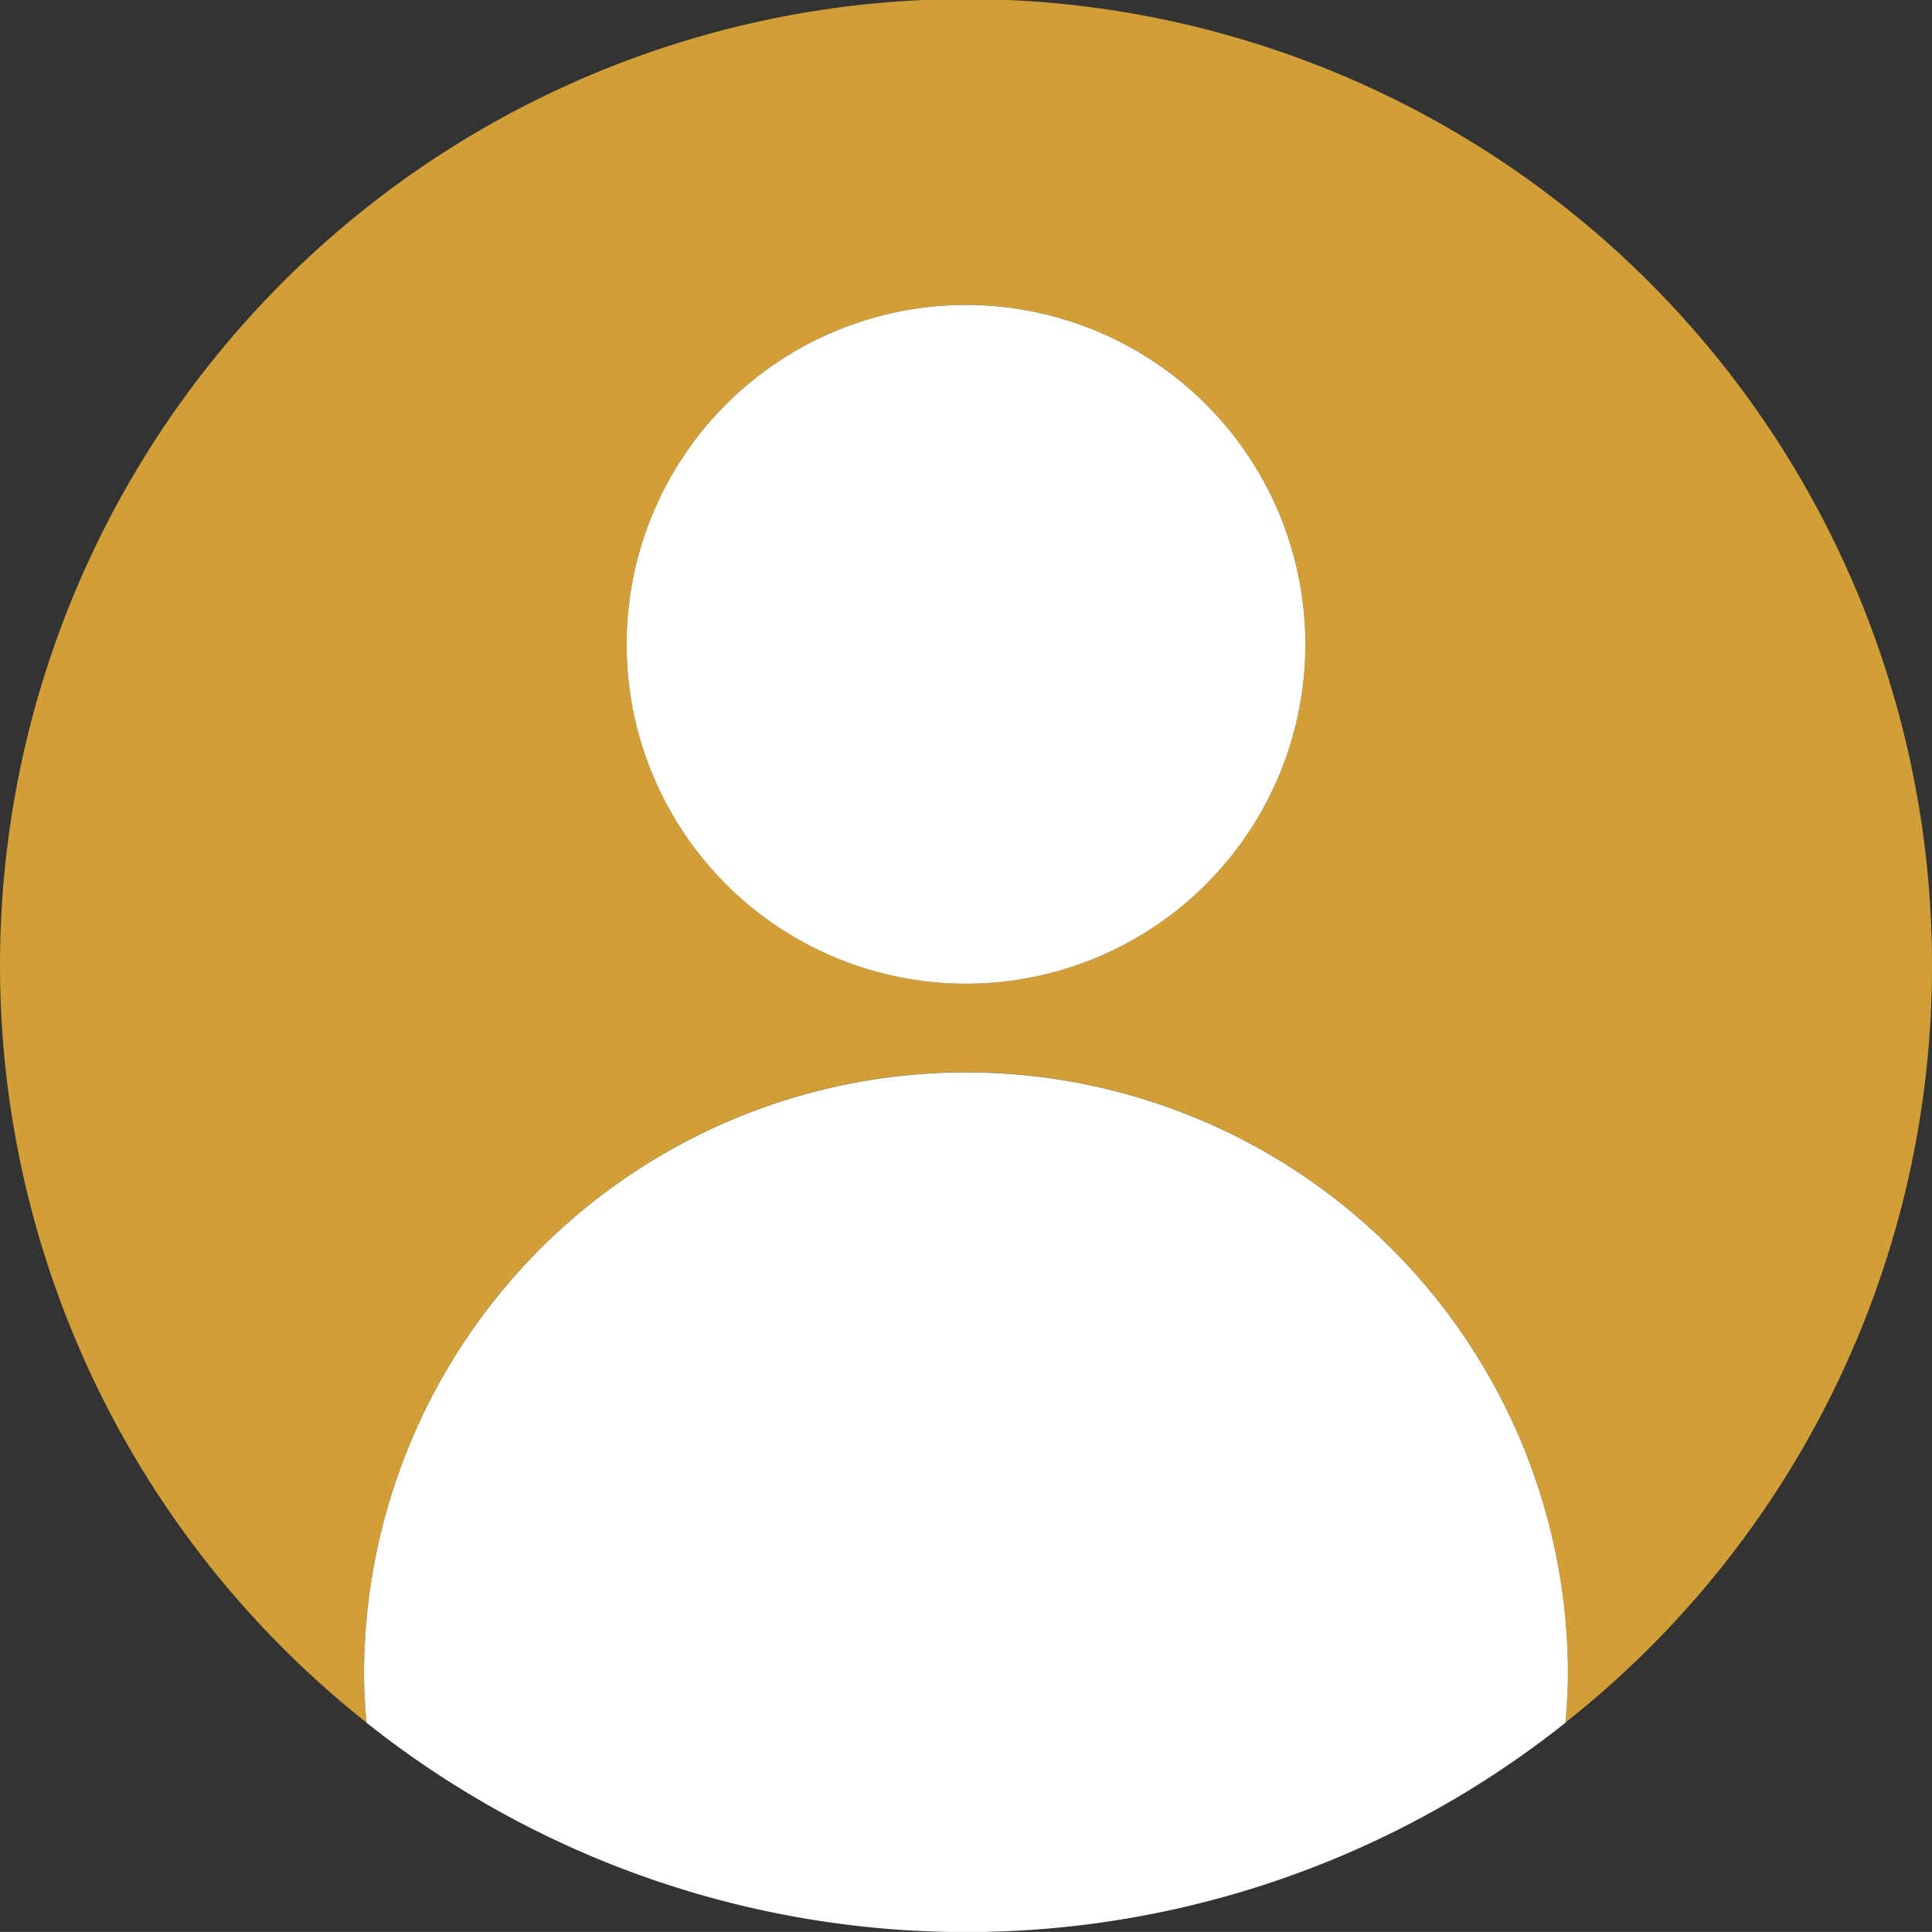
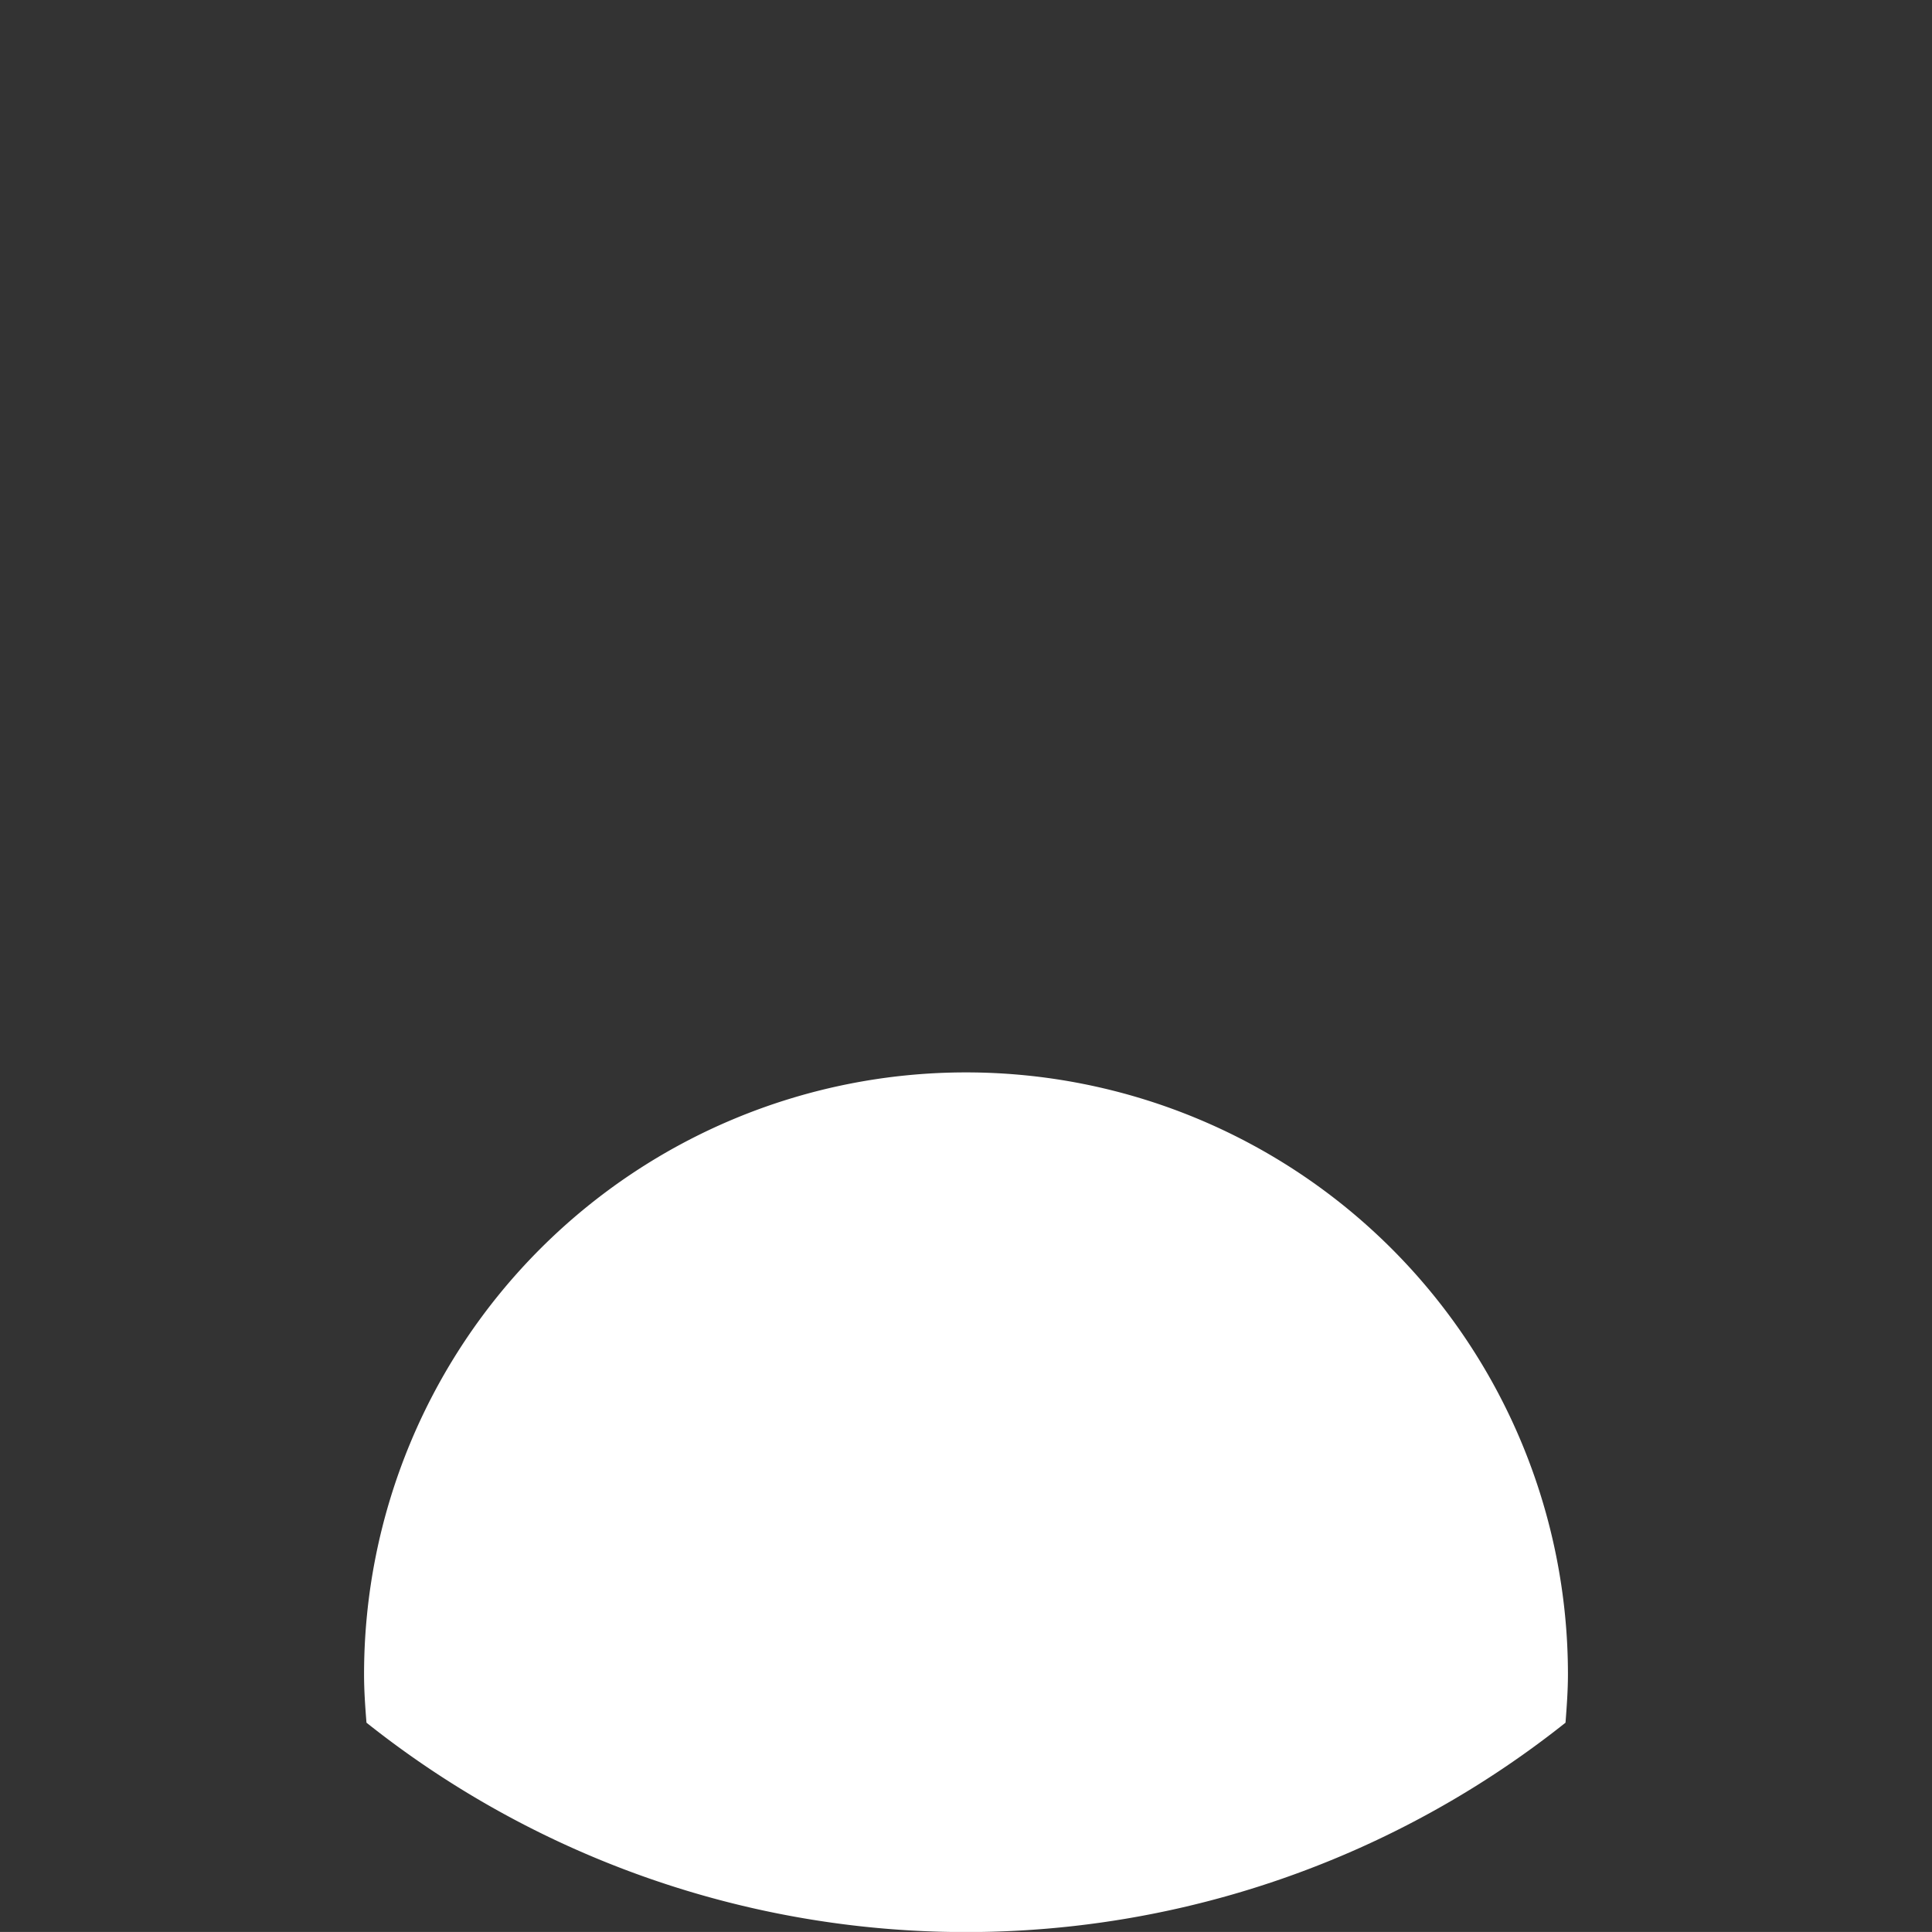
<svg xmlns="http://www.w3.org/2000/svg" width="25.494" height="25.493" viewBox="0 0 25.494 25.493">
  <rect x="0" y="0" width="25.494" height="25.493" fill="#333333" stroke="none" />
  <g id="Group_877" data-name="Group 877" transform="translate(-566.266 -1406.749)">
-     <path id="Path_364" data-name="Path 364" d="M591.76,1419.495a12.747,12.747,0,1,0-20.658,9.984c-.017-.211-.032-.423-.032-.638a7.943,7.943,0,0,1,15.886,0c0,.215-.016.427-.032.637a12.713,12.713,0,0,0,4.836-9.983m-12.747.233a4.478,4.478,0,1,1,4.478-4.478,4.478,4.478,0,0,1-4.478,4.478" fill="#d29f37" />
-     <path id="Path_365" data-name="Path 365" d="M579.013,1410.773a4.478,4.478,0,1,0,4.478,4.478,4.478,4.478,0,0,0-4.478-4.478" fill="#fff" />
    <path id="Path_366" data-name="Path 366" d="M579.013,1420.9a7.943,7.943,0,0,0-7.943,7.943c0,.215.015.427.032.638a12.707,12.707,0,0,0,15.822,0c.016-.211.032-.423.032-.638a7.943,7.943,0,0,0-7.943-7.943" fill="#fff" />
  </g>
</svg>